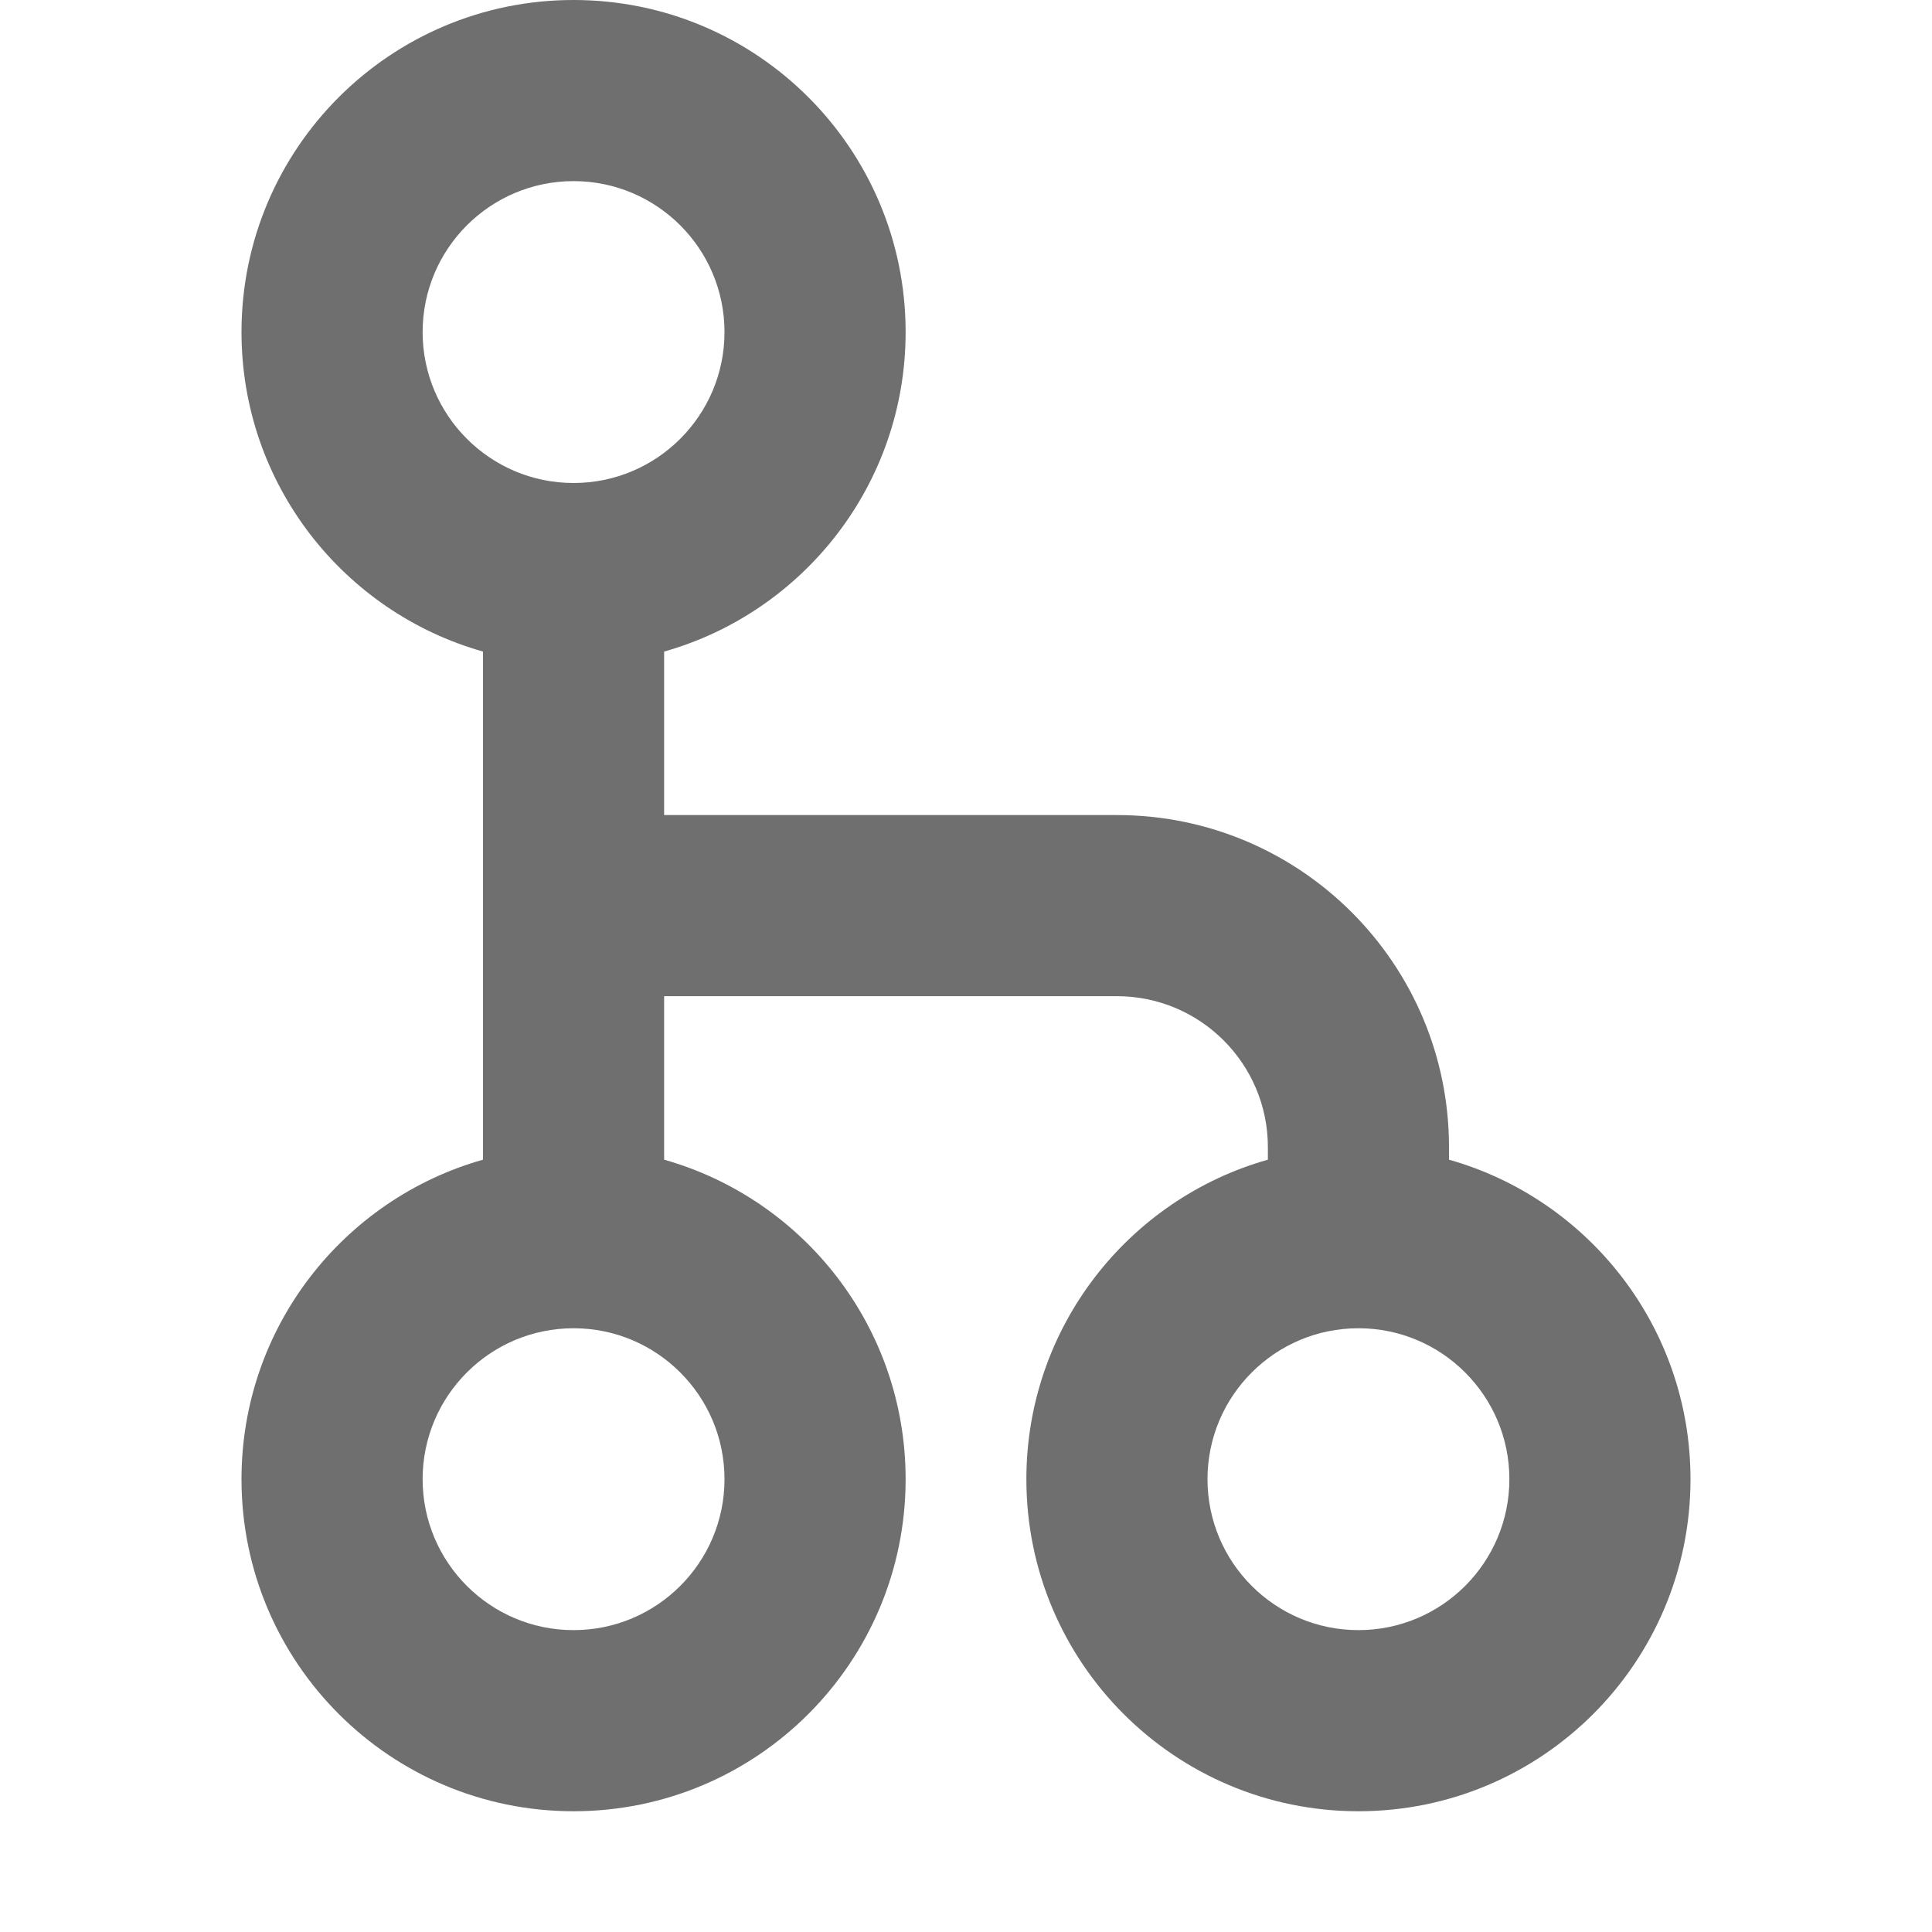
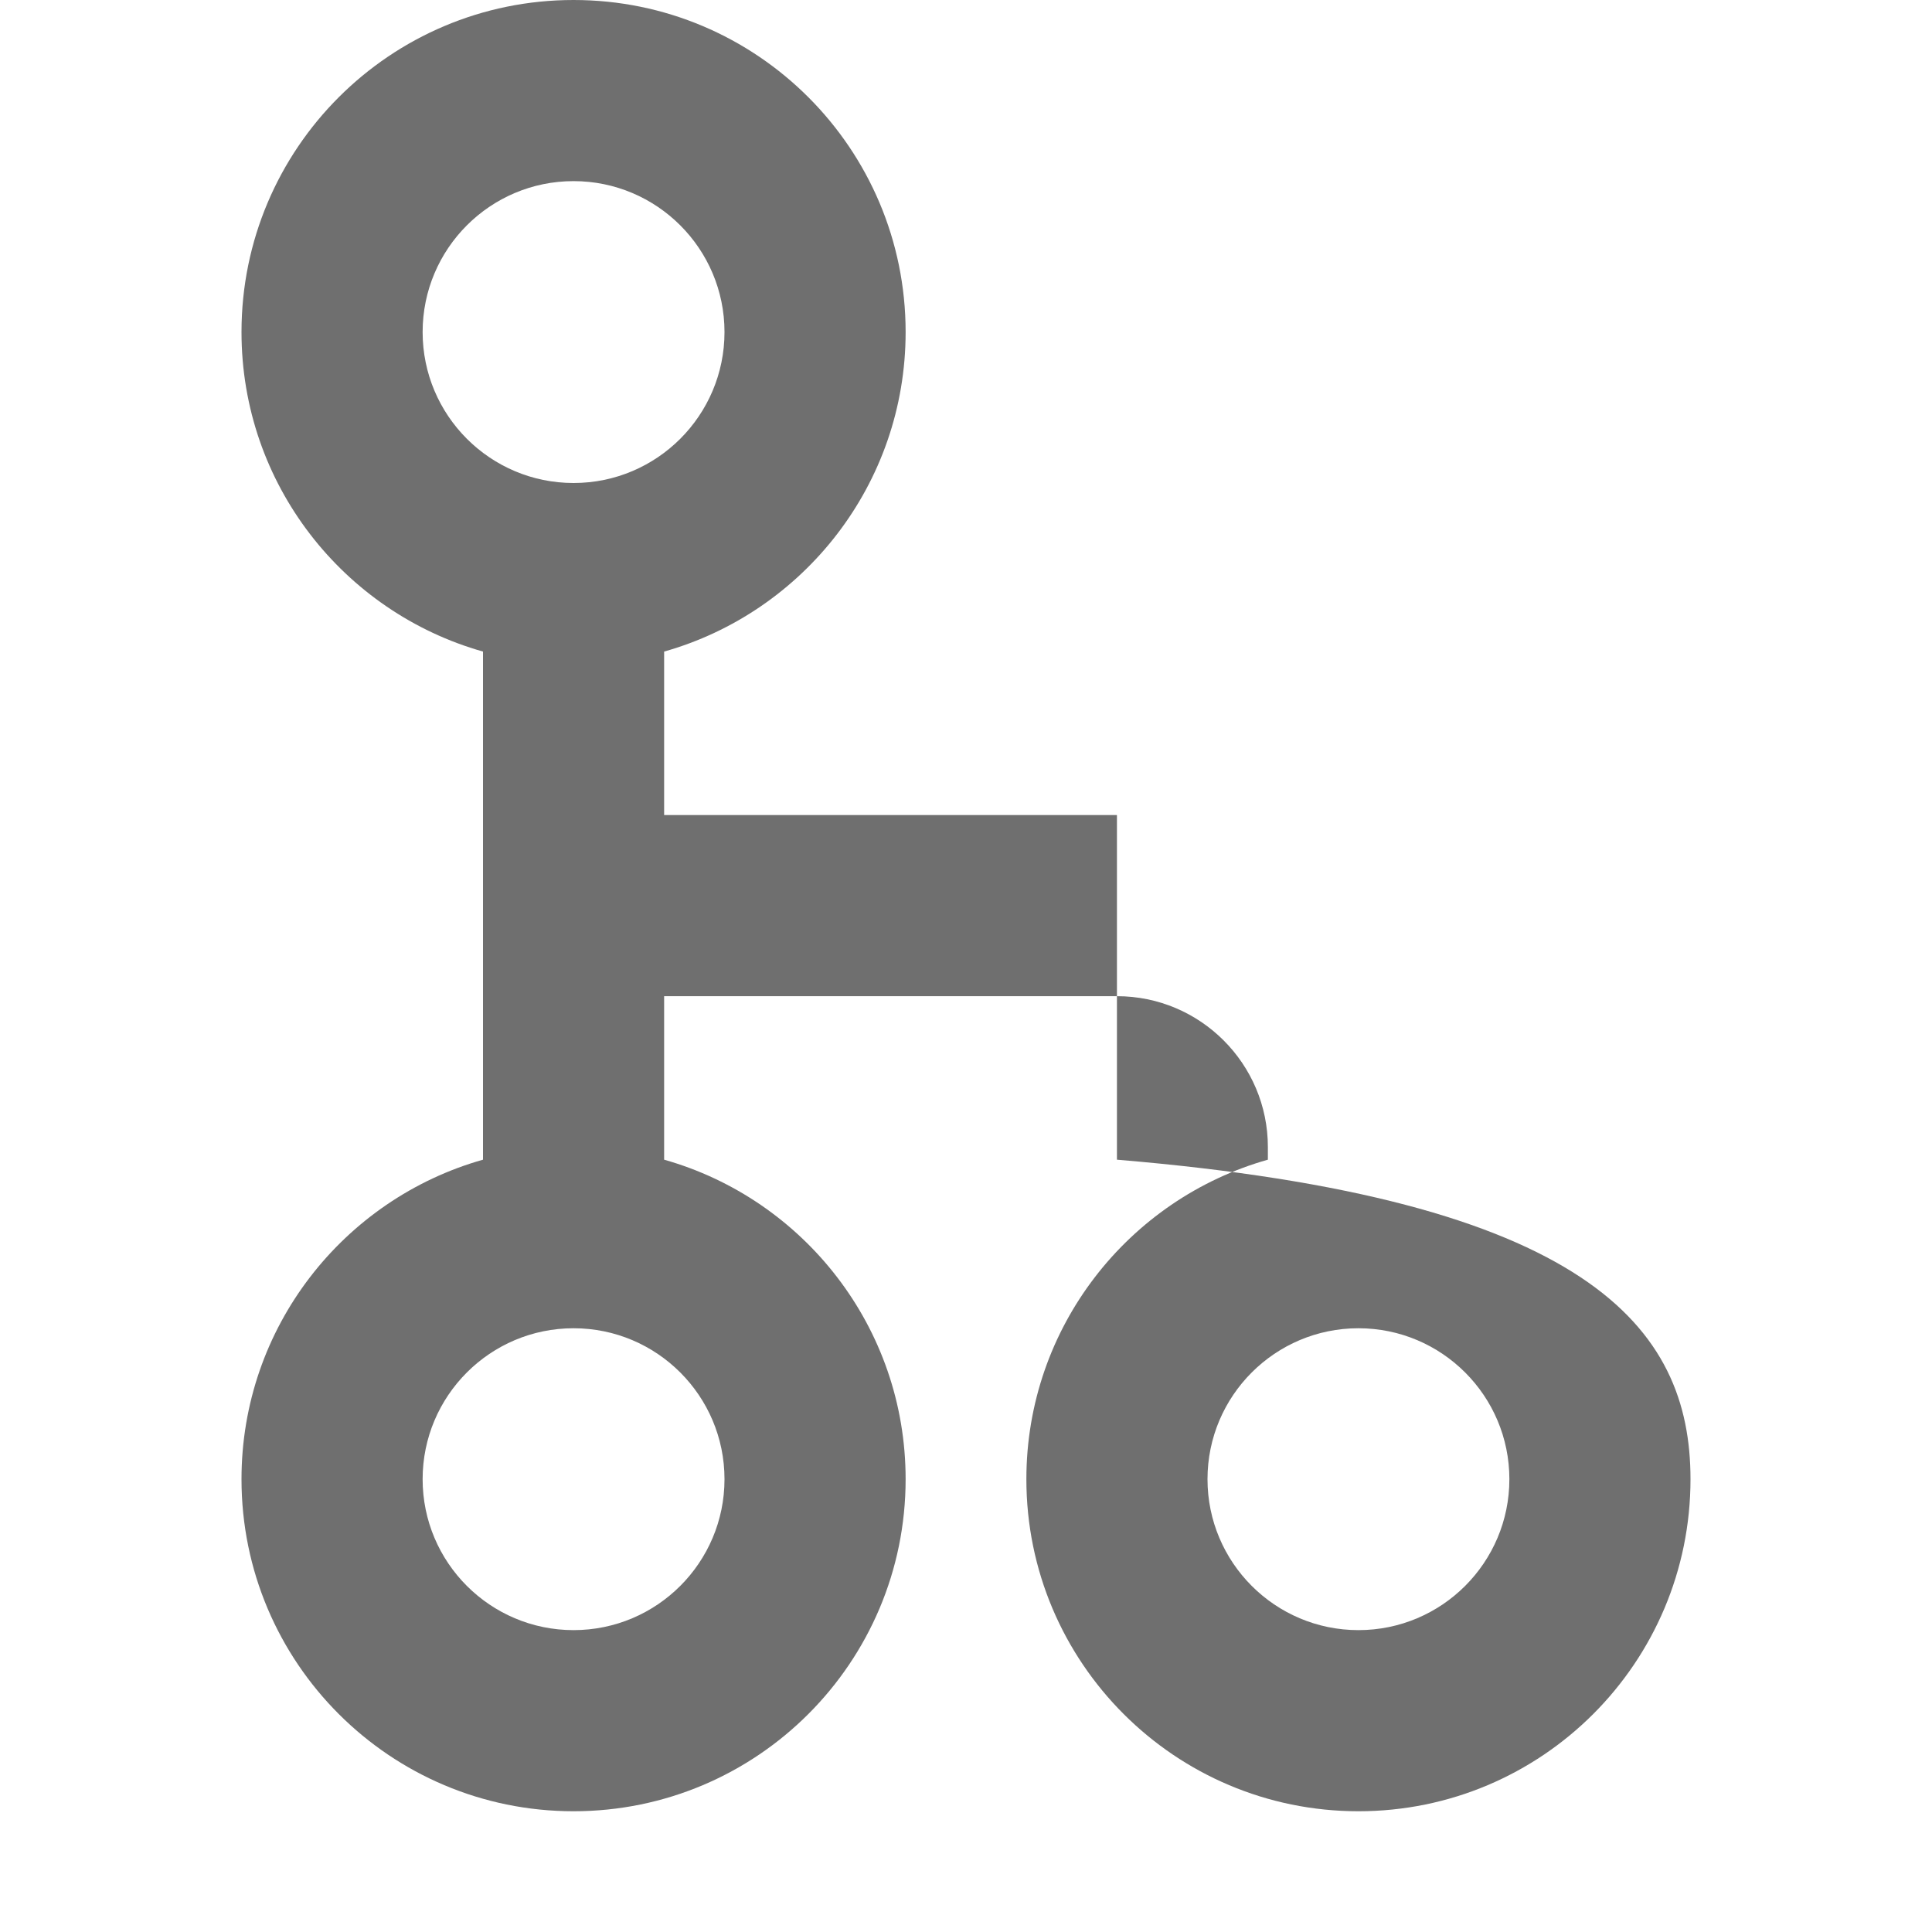
<svg xmlns="http://www.w3.org/2000/svg" width="16" height="16" viewBox="0 0 16 16" fill="none">
-   <path fill-rule="evenodd" clip-rule="evenodd" d="M2 2.75C2 1.231 3.231 0 4.75 0C6.269 0 7.5 1.231 7.5 2.75C7.5 4.009 6.654 5.07 5.5 5.396V6.75H9.25C10.769 6.75 12 7.981 12 9.5V9.604C13.154 9.93 14 10.991 14 12.25C14 13.769 12.769 15 11.25 15C9.731 15 8.5 13.769 8.5 12.25C8.5 10.991 9.346 9.93 10.5 9.604V9.5C10.5 8.81 9.94 8.25 9.25 8.25H5.5V9.604C6.654 9.93 7.5 10.991 7.5 12.25C7.5 13.769 6.269 15 4.75 15C3.231 15 2 13.769 2 12.25C2 10.991 2.846 9.93 4 9.604V5.396C2.846 5.07 2 4.009 2 2.75ZM4.75 1.5C4.06 1.5 3.5 2.06 3.5 2.75C3.5 3.44 4.06 4 4.75 4C5.44 4 6 3.44 6 2.75C6 2.06 5.44 1.5 4.75 1.5ZM3.5 12.25C3.5 11.56 4.06 11 4.75 11C5.44 11 6 11.56 6 12.25C6 12.94 5.44 13.5 4.75 13.5C4.06 13.5 3.5 12.94 3.5 12.25ZM10 12.25C10 11.56 10.56 11 11.25 11C11.94 11 12.5 11.56 12.5 12.25C12.5 12.94 11.94 13.5 11.25 13.5C10.56 13.5 10 12.94 10 12.25Z" fill="#6F6F6F" />
+   <path fill-rule="evenodd" clip-rule="evenodd" d="M2 2.75C2 1.231 3.231 0 4.75 0C6.269 0 7.5 1.231 7.5 2.75C7.5 4.009 6.654 5.07 5.5 5.396V6.75H9.25V9.604C13.154 9.93 14 10.991 14 12.25C14 13.769 12.769 15 11.25 15C9.731 15 8.5 13.769 8.5 12.25C8.5 10.991 9.346 9.93 10.5 9.604V9.5C10.5 8.81 9.94 8.25 9.25 8.25H5.5V9.604C6.654 9.93 7.5 10.991 7.5 12.25C7.5 13.769 6.269 15 4.75 15C3.231 15 2 13.769 2 12.25C2 10.991 2.846 9.93 4 9.604V5.396C2.846 5.07 2 4.009 2 2.75ZM4.75 1.5C4.06 1.5 3.5 2.06 3.5 2.75C3.5 3.44 4.06 4 4.75 4C5.44 4 6 3.44 6 2.75C6 2.06 5.44 1.5 4.75 1.5ZM3.5 12.25C3.5 11.56 4.06 11 4.75 11C5.44 11 6 11.56 6 12.25C6 12.94 5.44 13.5 4.75 13.5C4.06 13.5 3.5 12.94 3.5 12.25ZM10 12.25C10 11.56 10.56 11 11.25 11C11.94 11 12.5 11.56 12.5 12.25C12.5 12.94 11.94 13.5 11.25 13.5C10.56 13.5 10 12.94 10 12.25Z" fill="#6F6F6F" />
</svg>